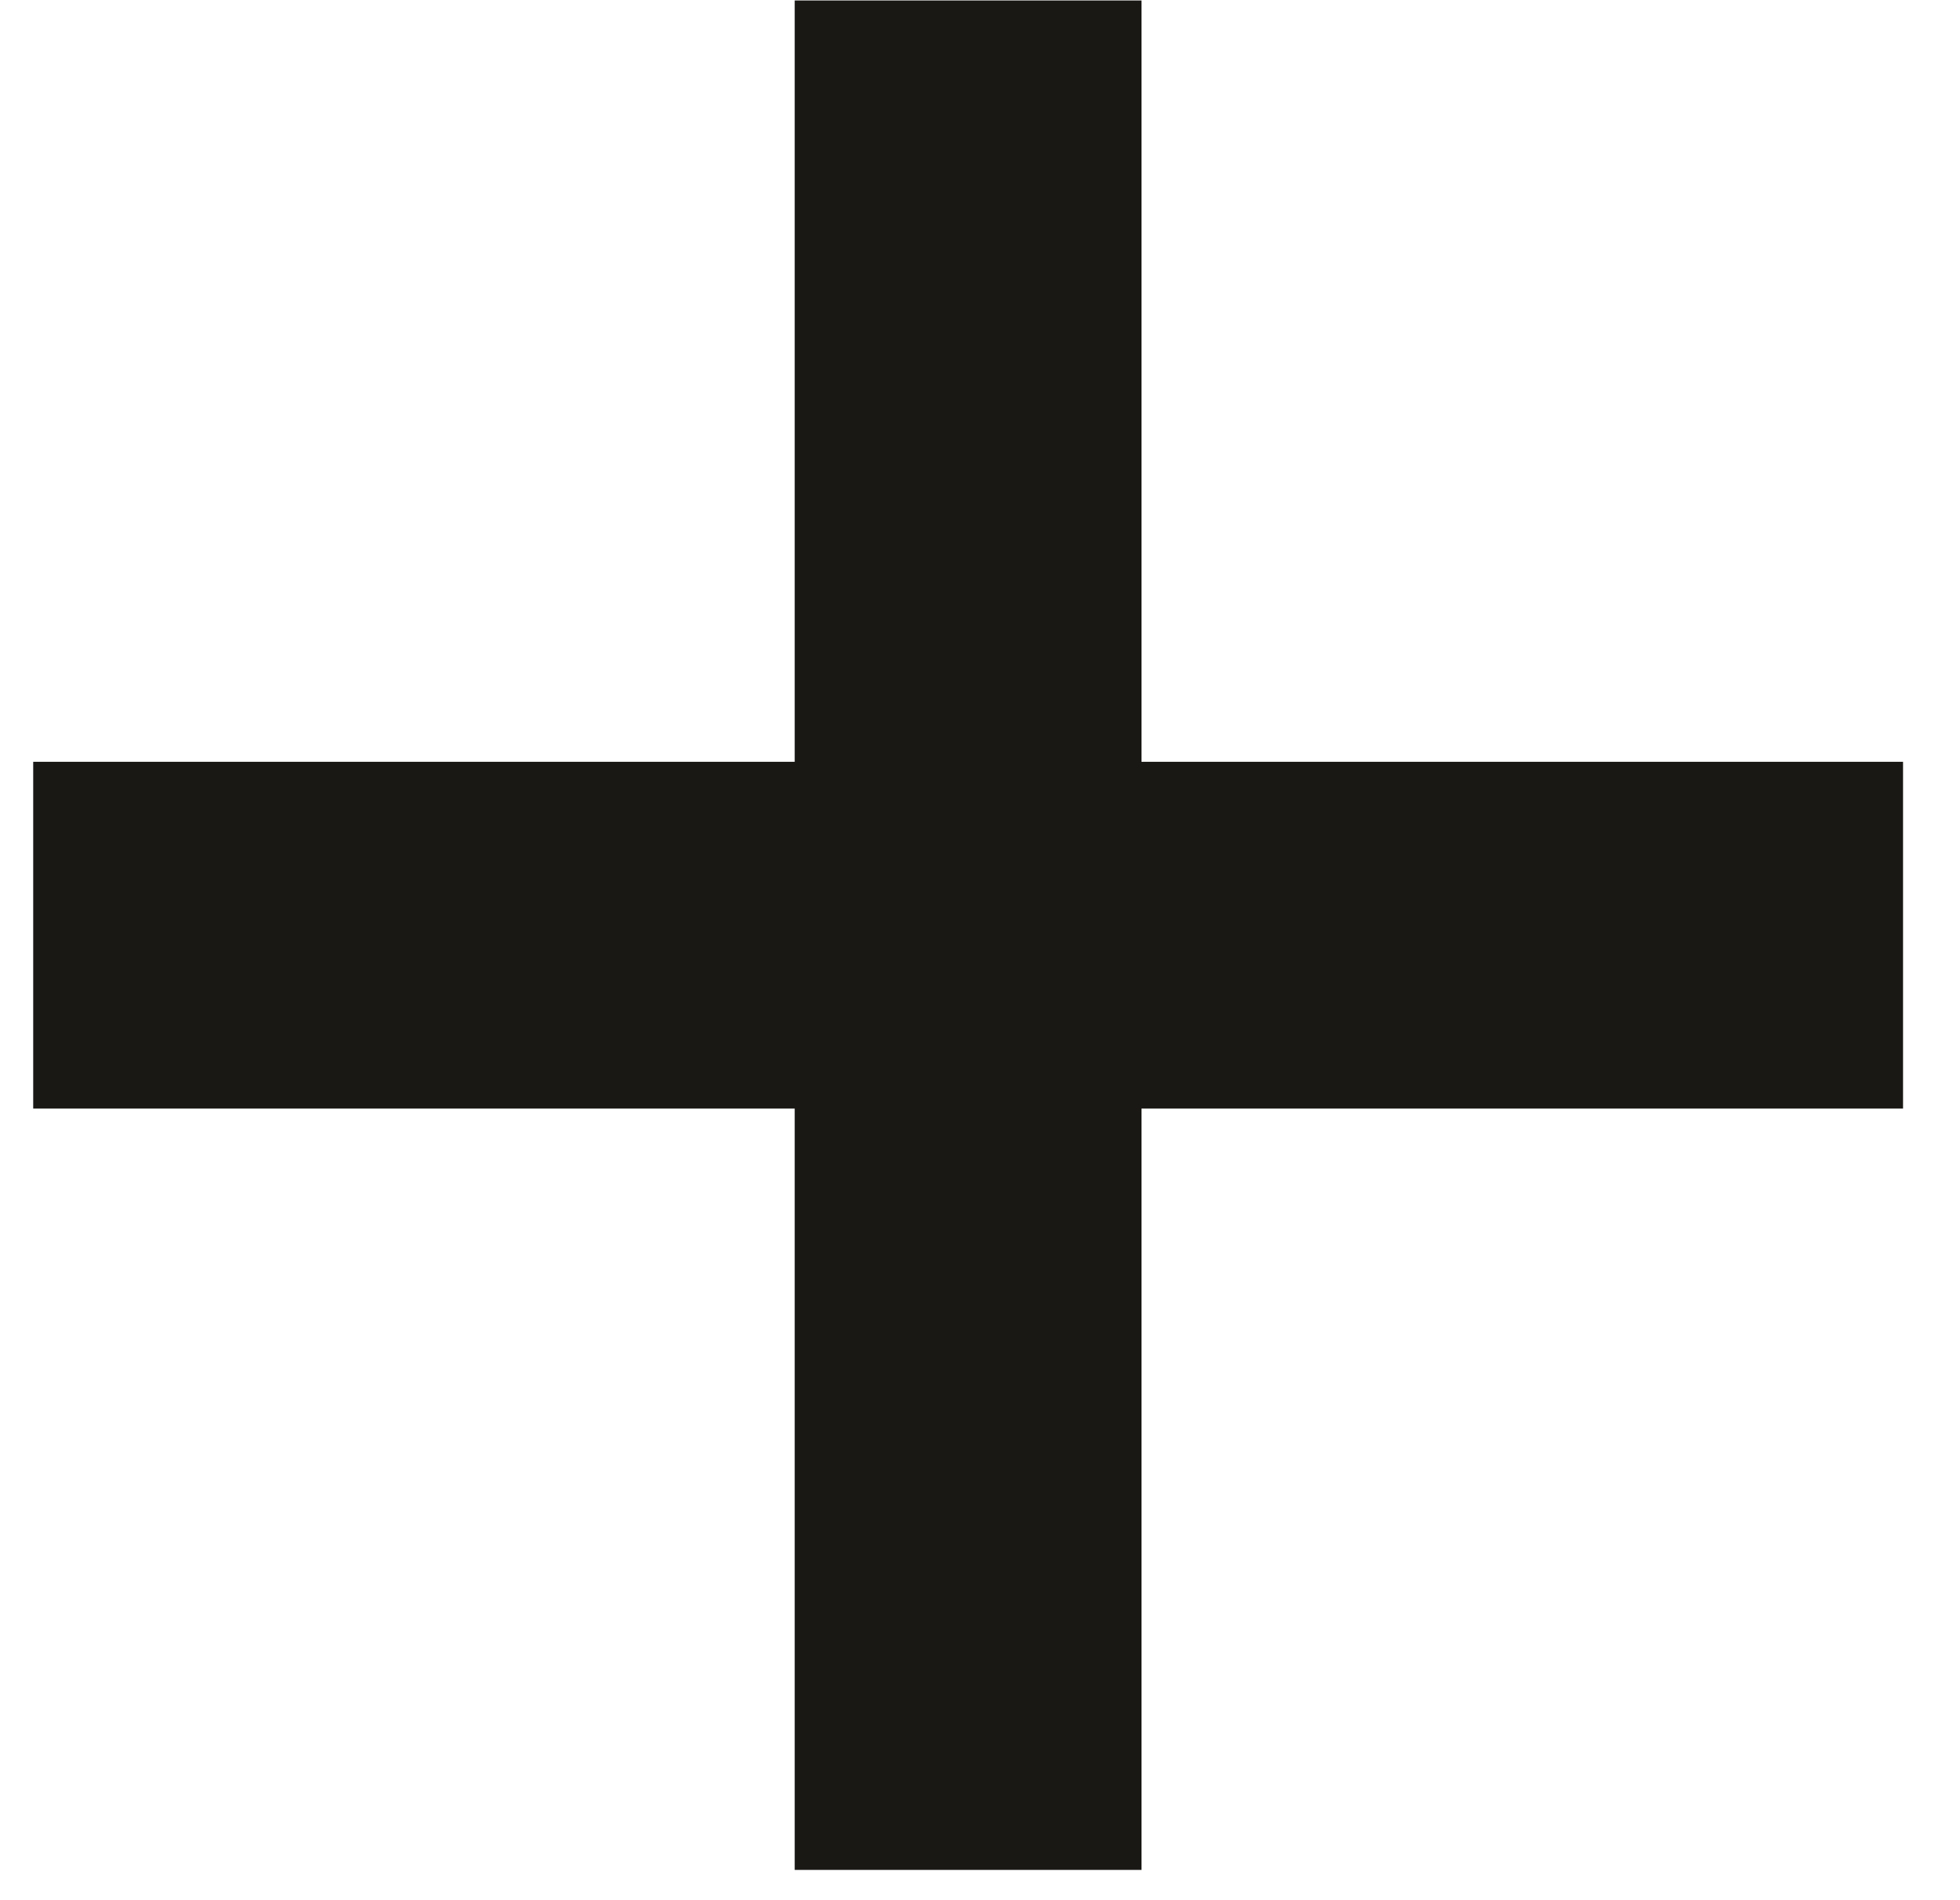
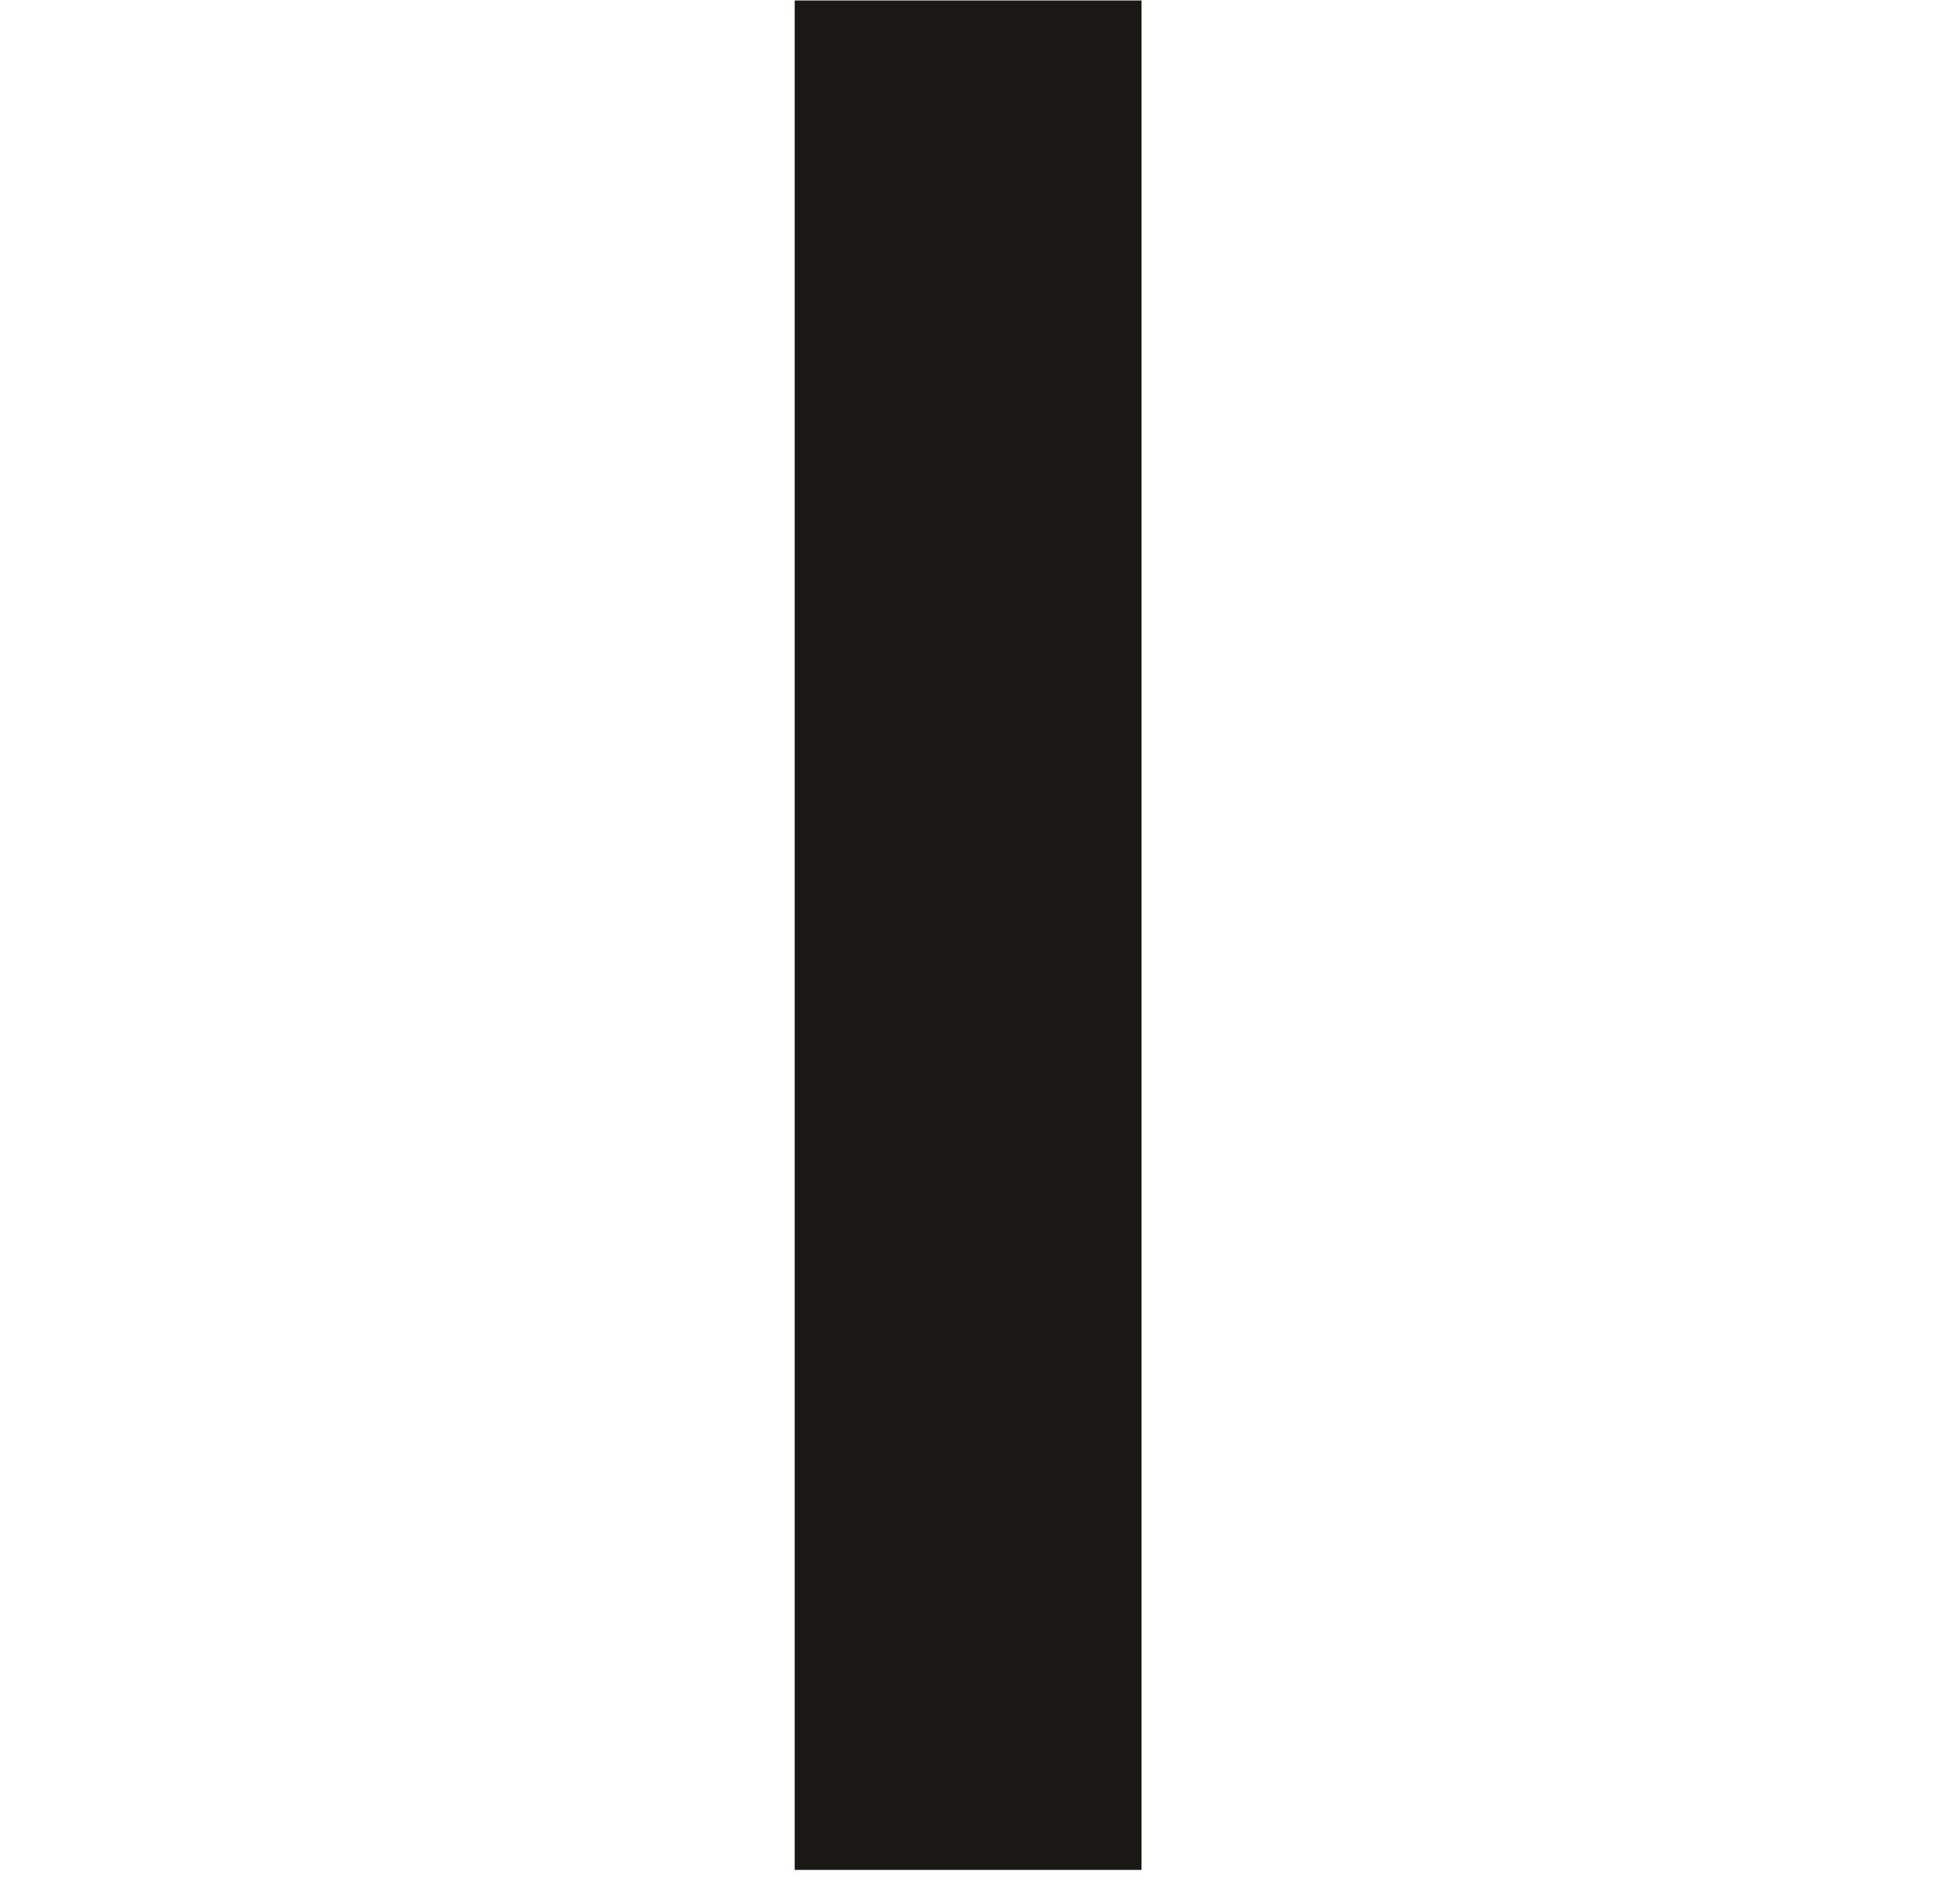
<svg xmlns="http://www.w3.org/2000/svg" width="33" height="32" viewBox="0 0 33 32" fill="none">
  <path d="M19.219 0.008H13.38V31.49H19.219V0.008Z" fill="#1A1815" />
-   <path d="M0.559 12.829V18.669H32.041V12.829H0.559Z" fill="#1A1815" />
</svg>